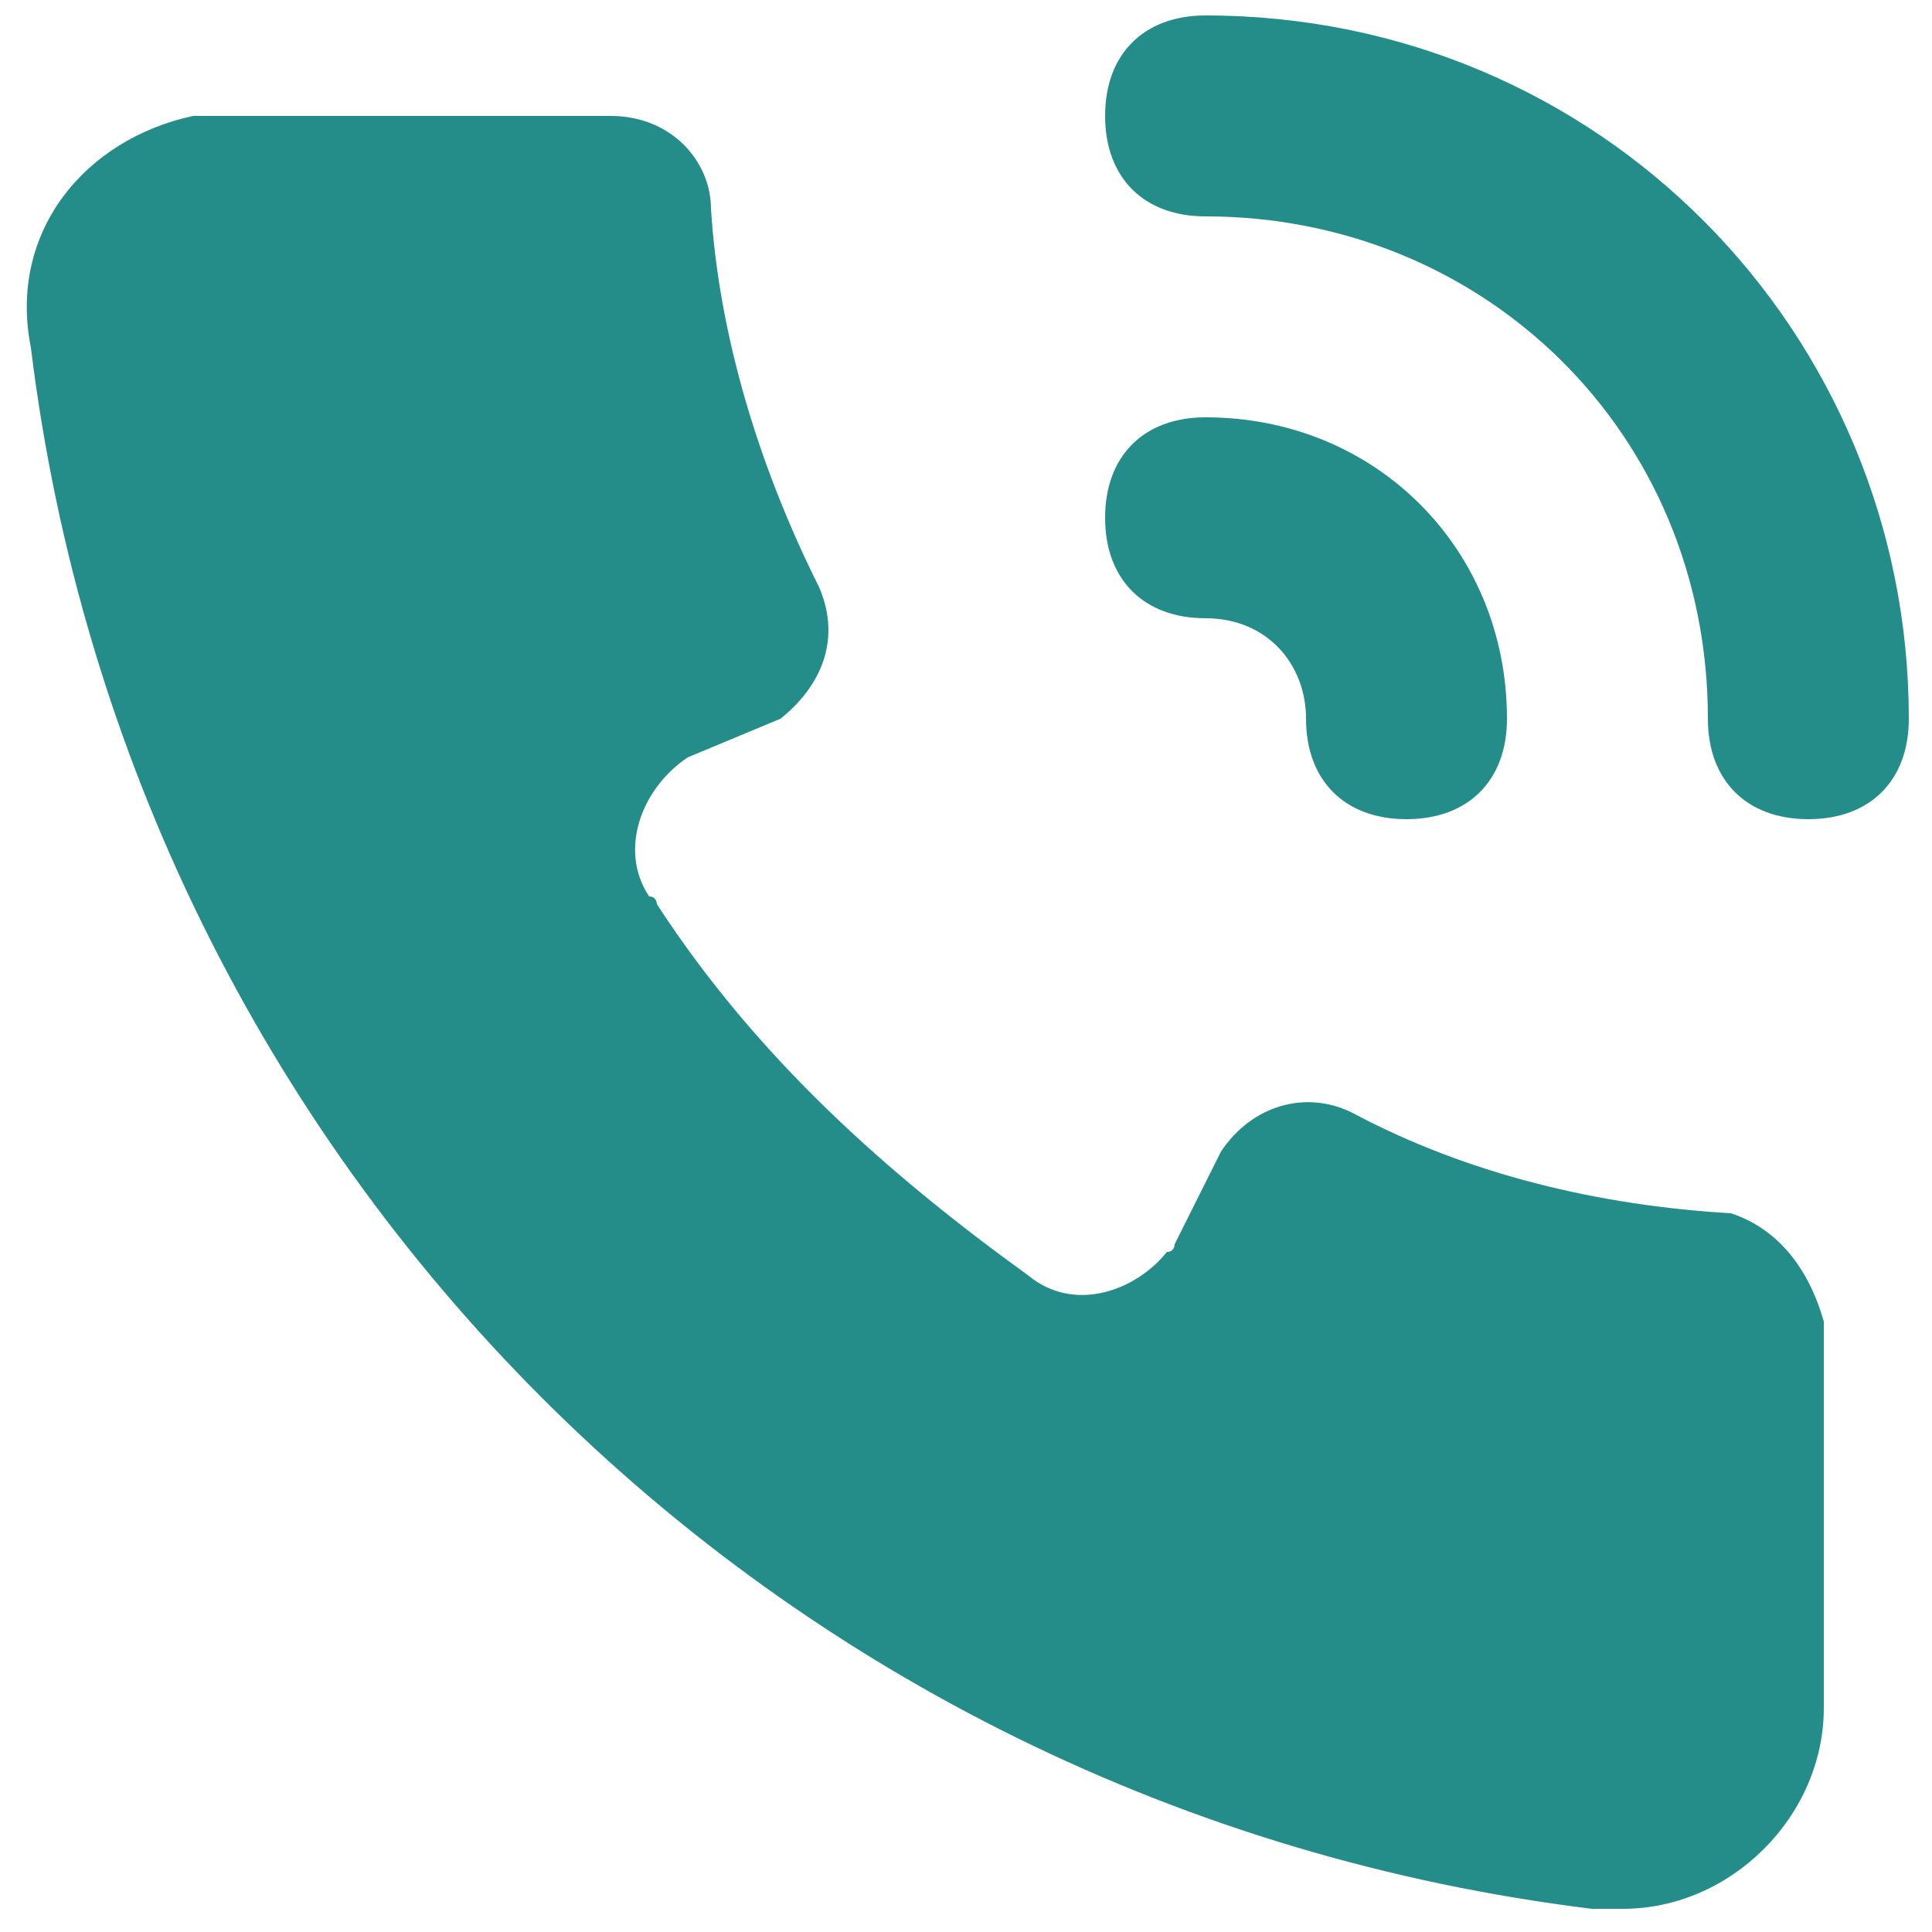
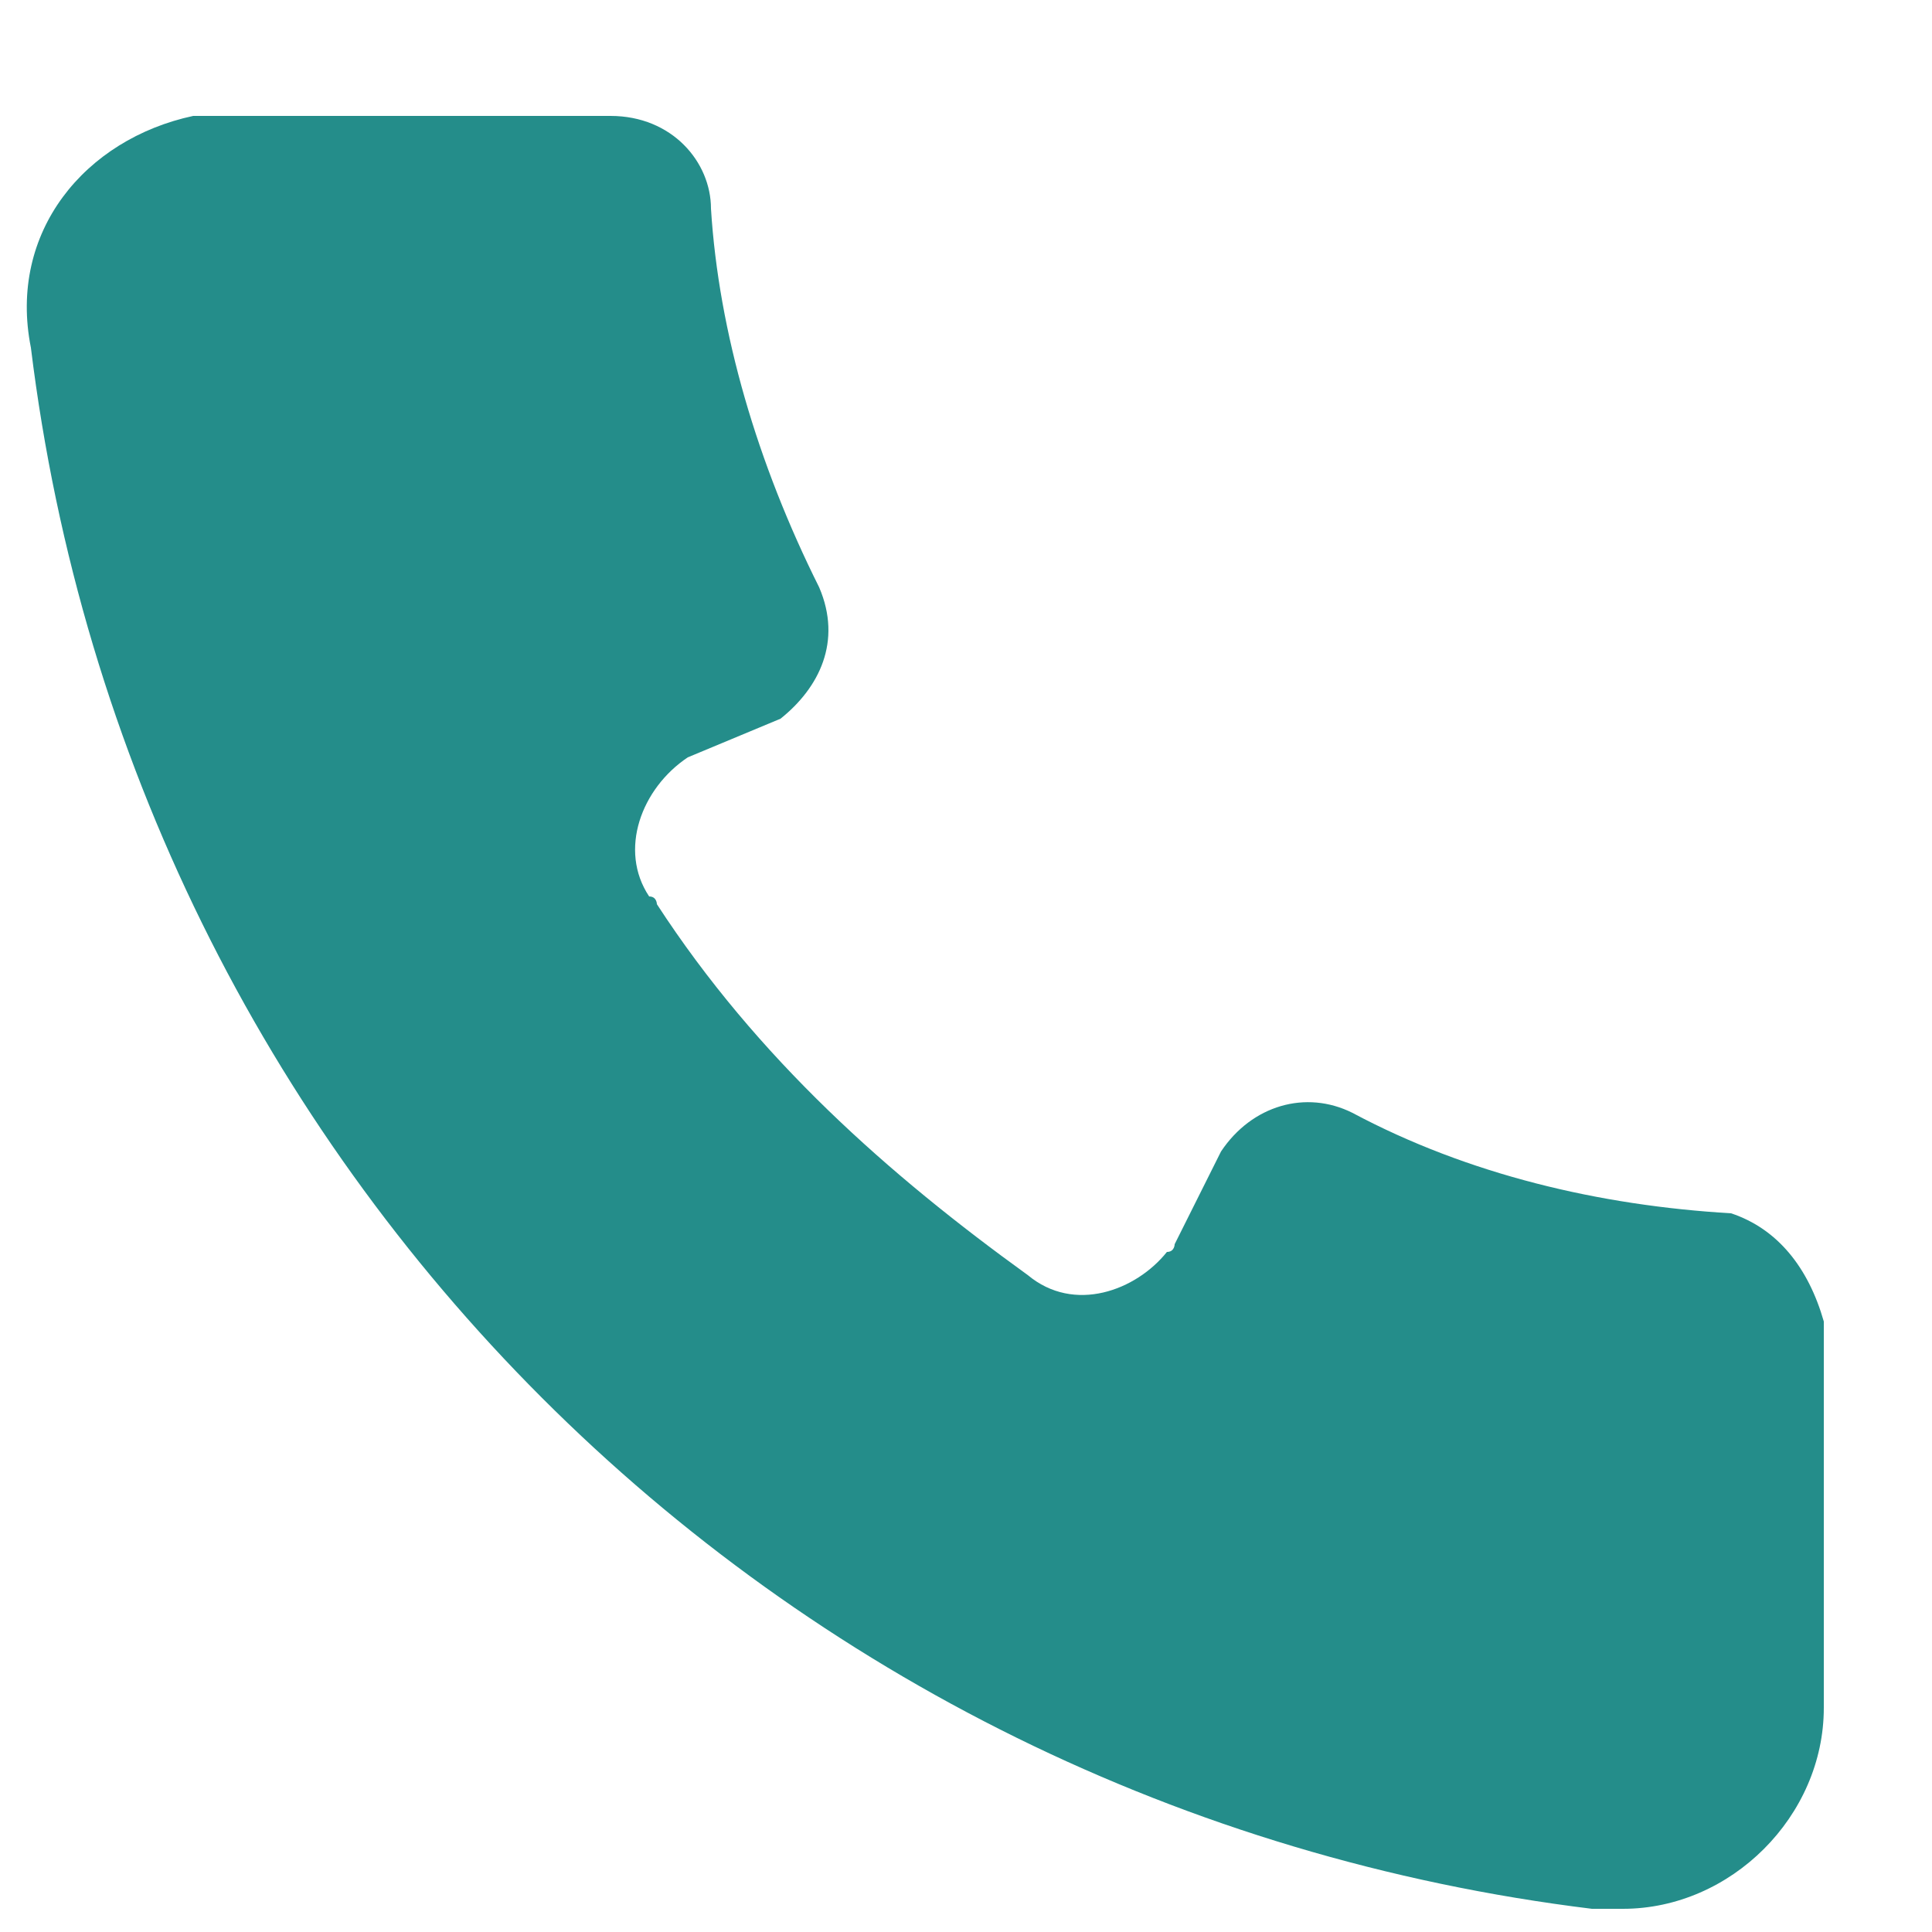
<svg xmlns="http://www.w3.org/2000/svg" version="1.1" id="Layer_1" x="0px" y="0px" viewBox="0 0 25 25" style="enable-background:new 0 0 25 25;" xml:space="preserve">
  <style type="text/css">
	.st0{fill:#248D8A;}
	.st1{fill-rule:evenodd;clip-rule:evenodd;fill:#248D8A;}
</style>
  <g>
    <path class="st0" d="M22.4,15.7c-1.7-0.1-3.4-0.5-4.9-1.3c-0.6-0.3-1.3-0.1-1.7,0.5l-0.6,1.2c0,0,0,0.1-0.1,0.1   c-0.4,0.5-1.2,0.8-1.8,0.3c-1.8-1.3-3.5-2.8-4.8-4.8c0,0,0-0.1-0.1-0.1c-0.4-0.6-0.1-1.4,0.5-1.8l1.2-0.5c0.5-0.4,0.8-1,0.5-1.7   C9.8,6,9.3,4.3,9.2,2.7c0-0.6-0.5-1.2-1.3-1.2H2.9c-0.1,0-0.3,0-0.4,0C1.1,1.8,0.1,3,0.4,4.5c1.3,10.6,9.6,18.9,20.2,20.2h0.4   c1.4,0,2.6-1.2,2.6-2.6v-5C23.4,16.4,23,15.9,22.4,15.7L22.4,15.7z" />
-     <path class="st0" d="M15.6,0.2c-0.8,0-1.3,0.5-1.3,1.3s0.5,1.3,1.3,1.3c3.6,0,6.5,2.8,6.5,6.5c0,0.8,0.5,1.3,1.3,1.3   c0.8,0,1.3-0.5,1.3-1.3C24.7,4.3,20.7,0.2,15.6,0.2z" />
-     <path class="st0" d="M16.9,9.3c0,0.8,0.5,1.3,1.3,1.3c0.8,0,1.3-0.5,1.3-1.3c0-2.2-1.7-3.9-3.9-3.9c-0.8,0-1.3,0.5-1.3,1.3   S14.8,8,15.6,8S16.9,8.6,16.9,9.3z" />
  </g>
</svg>